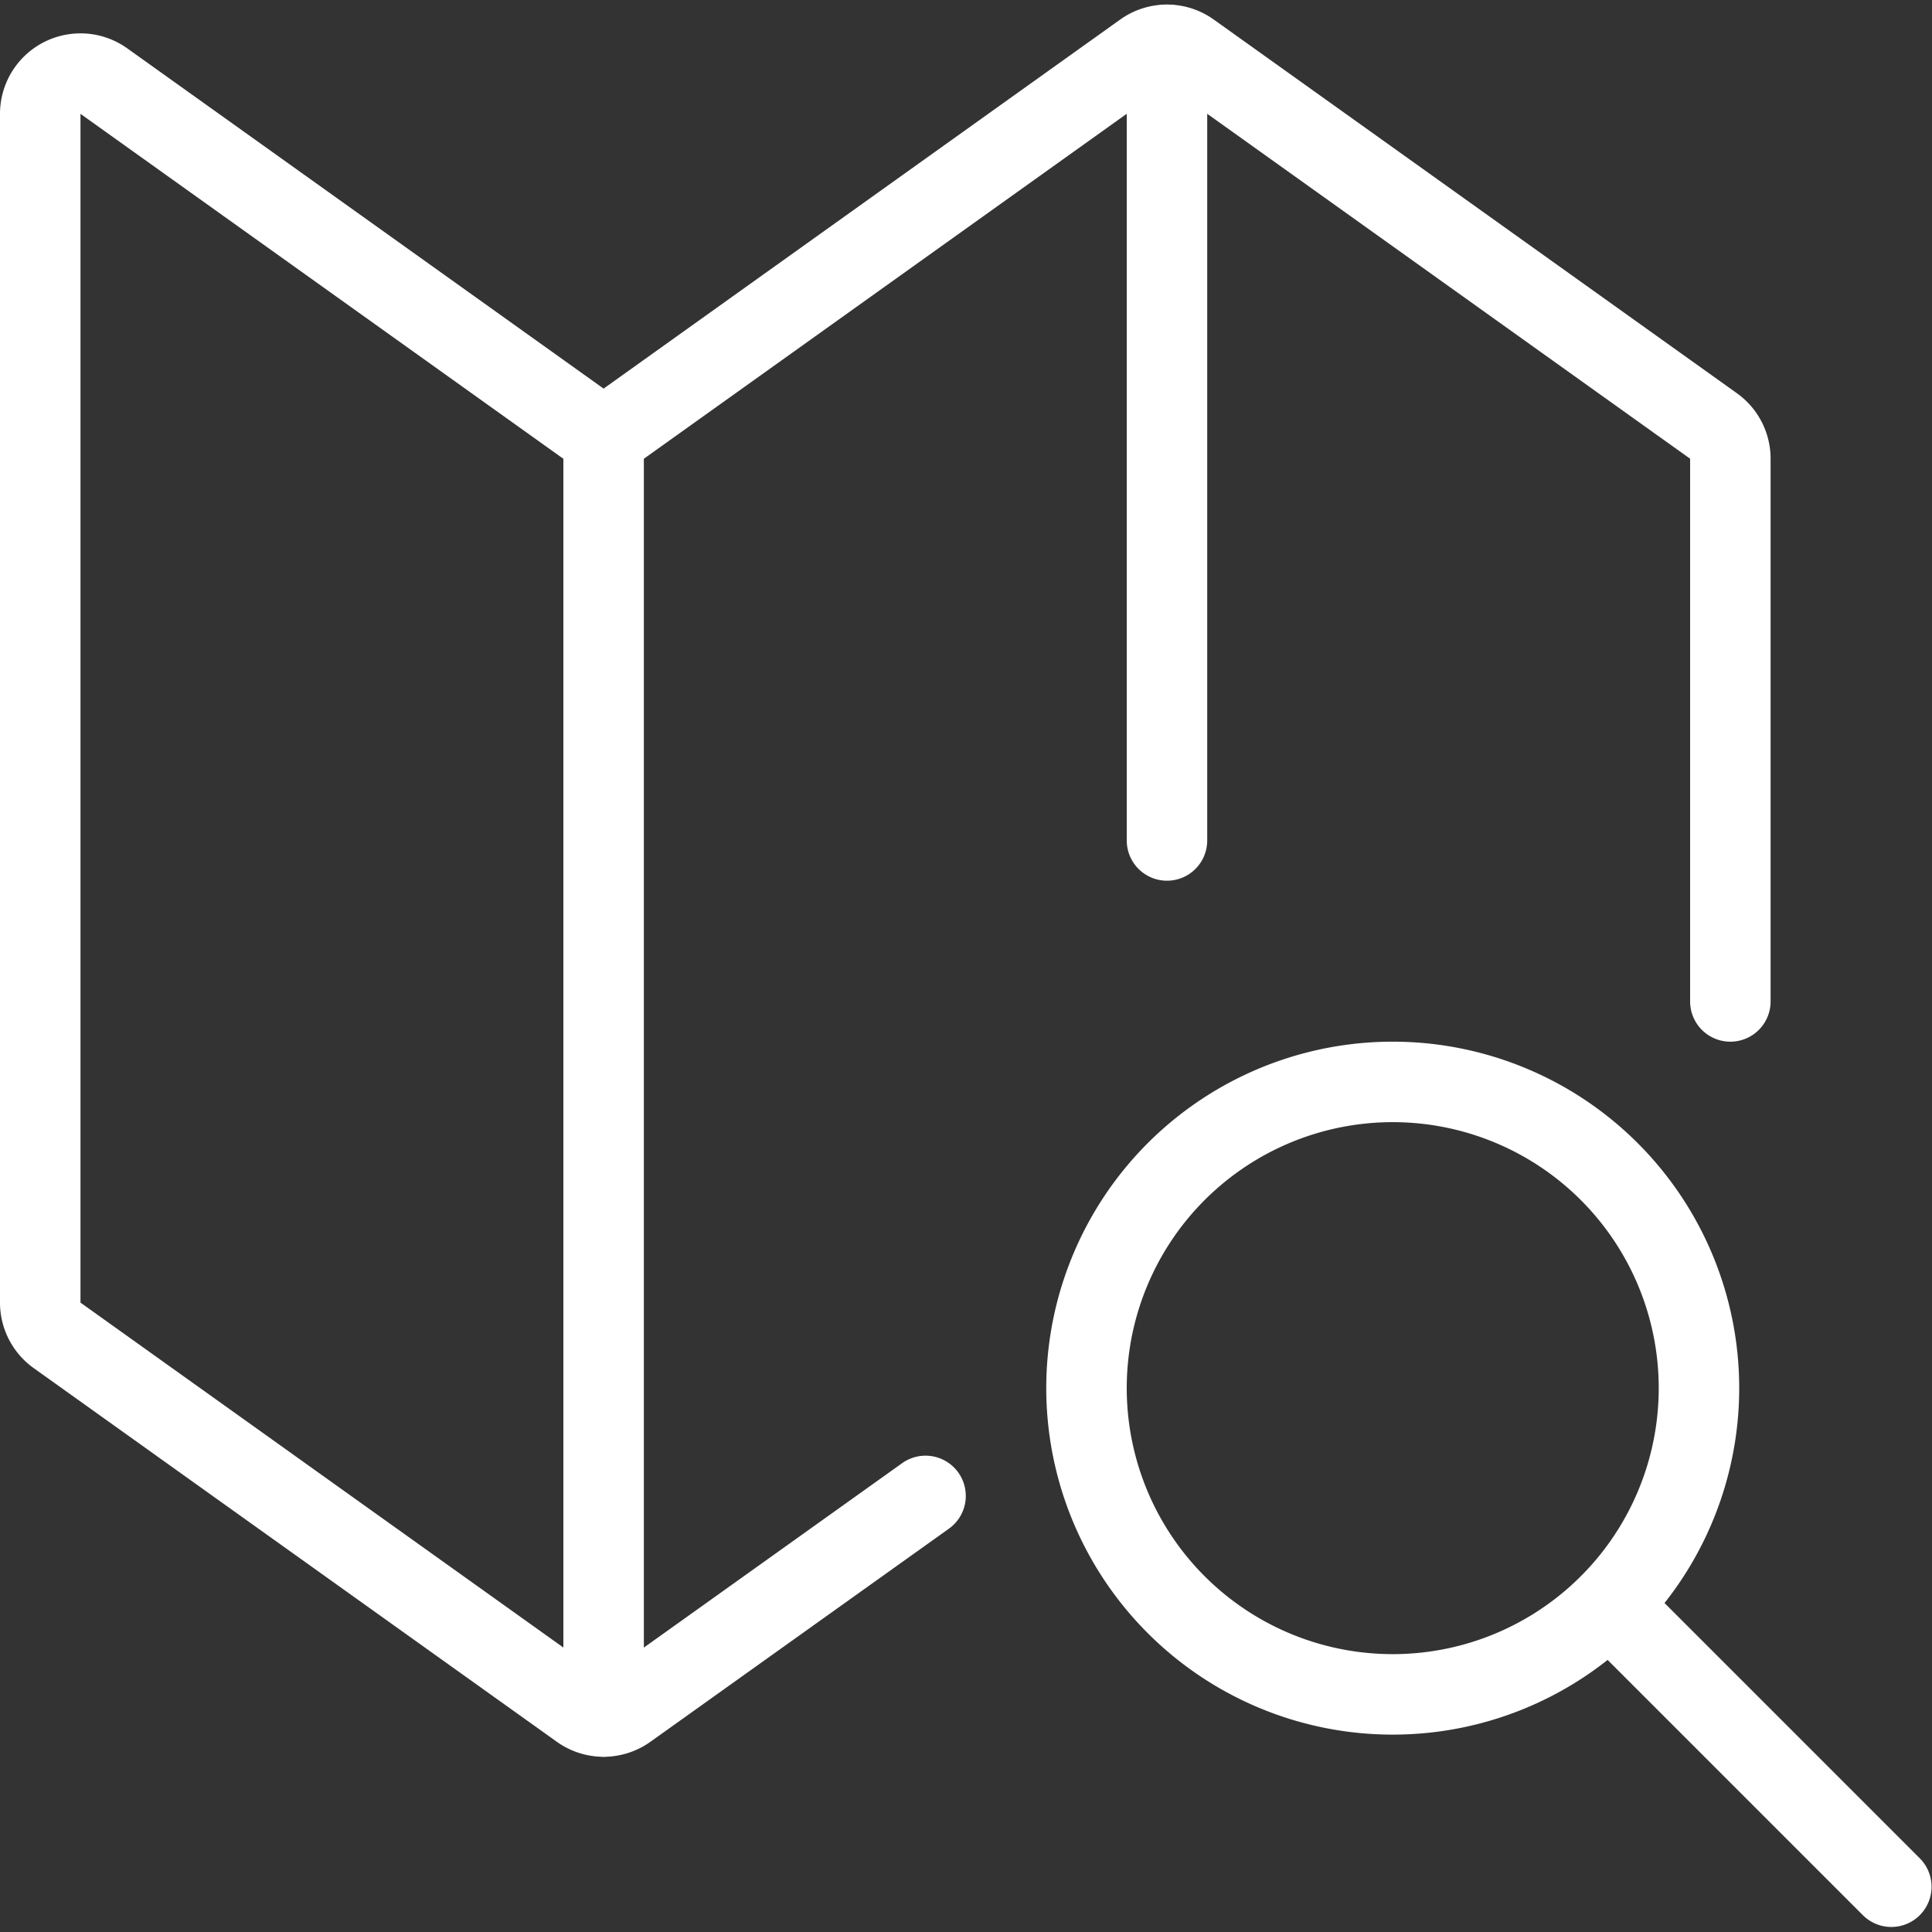
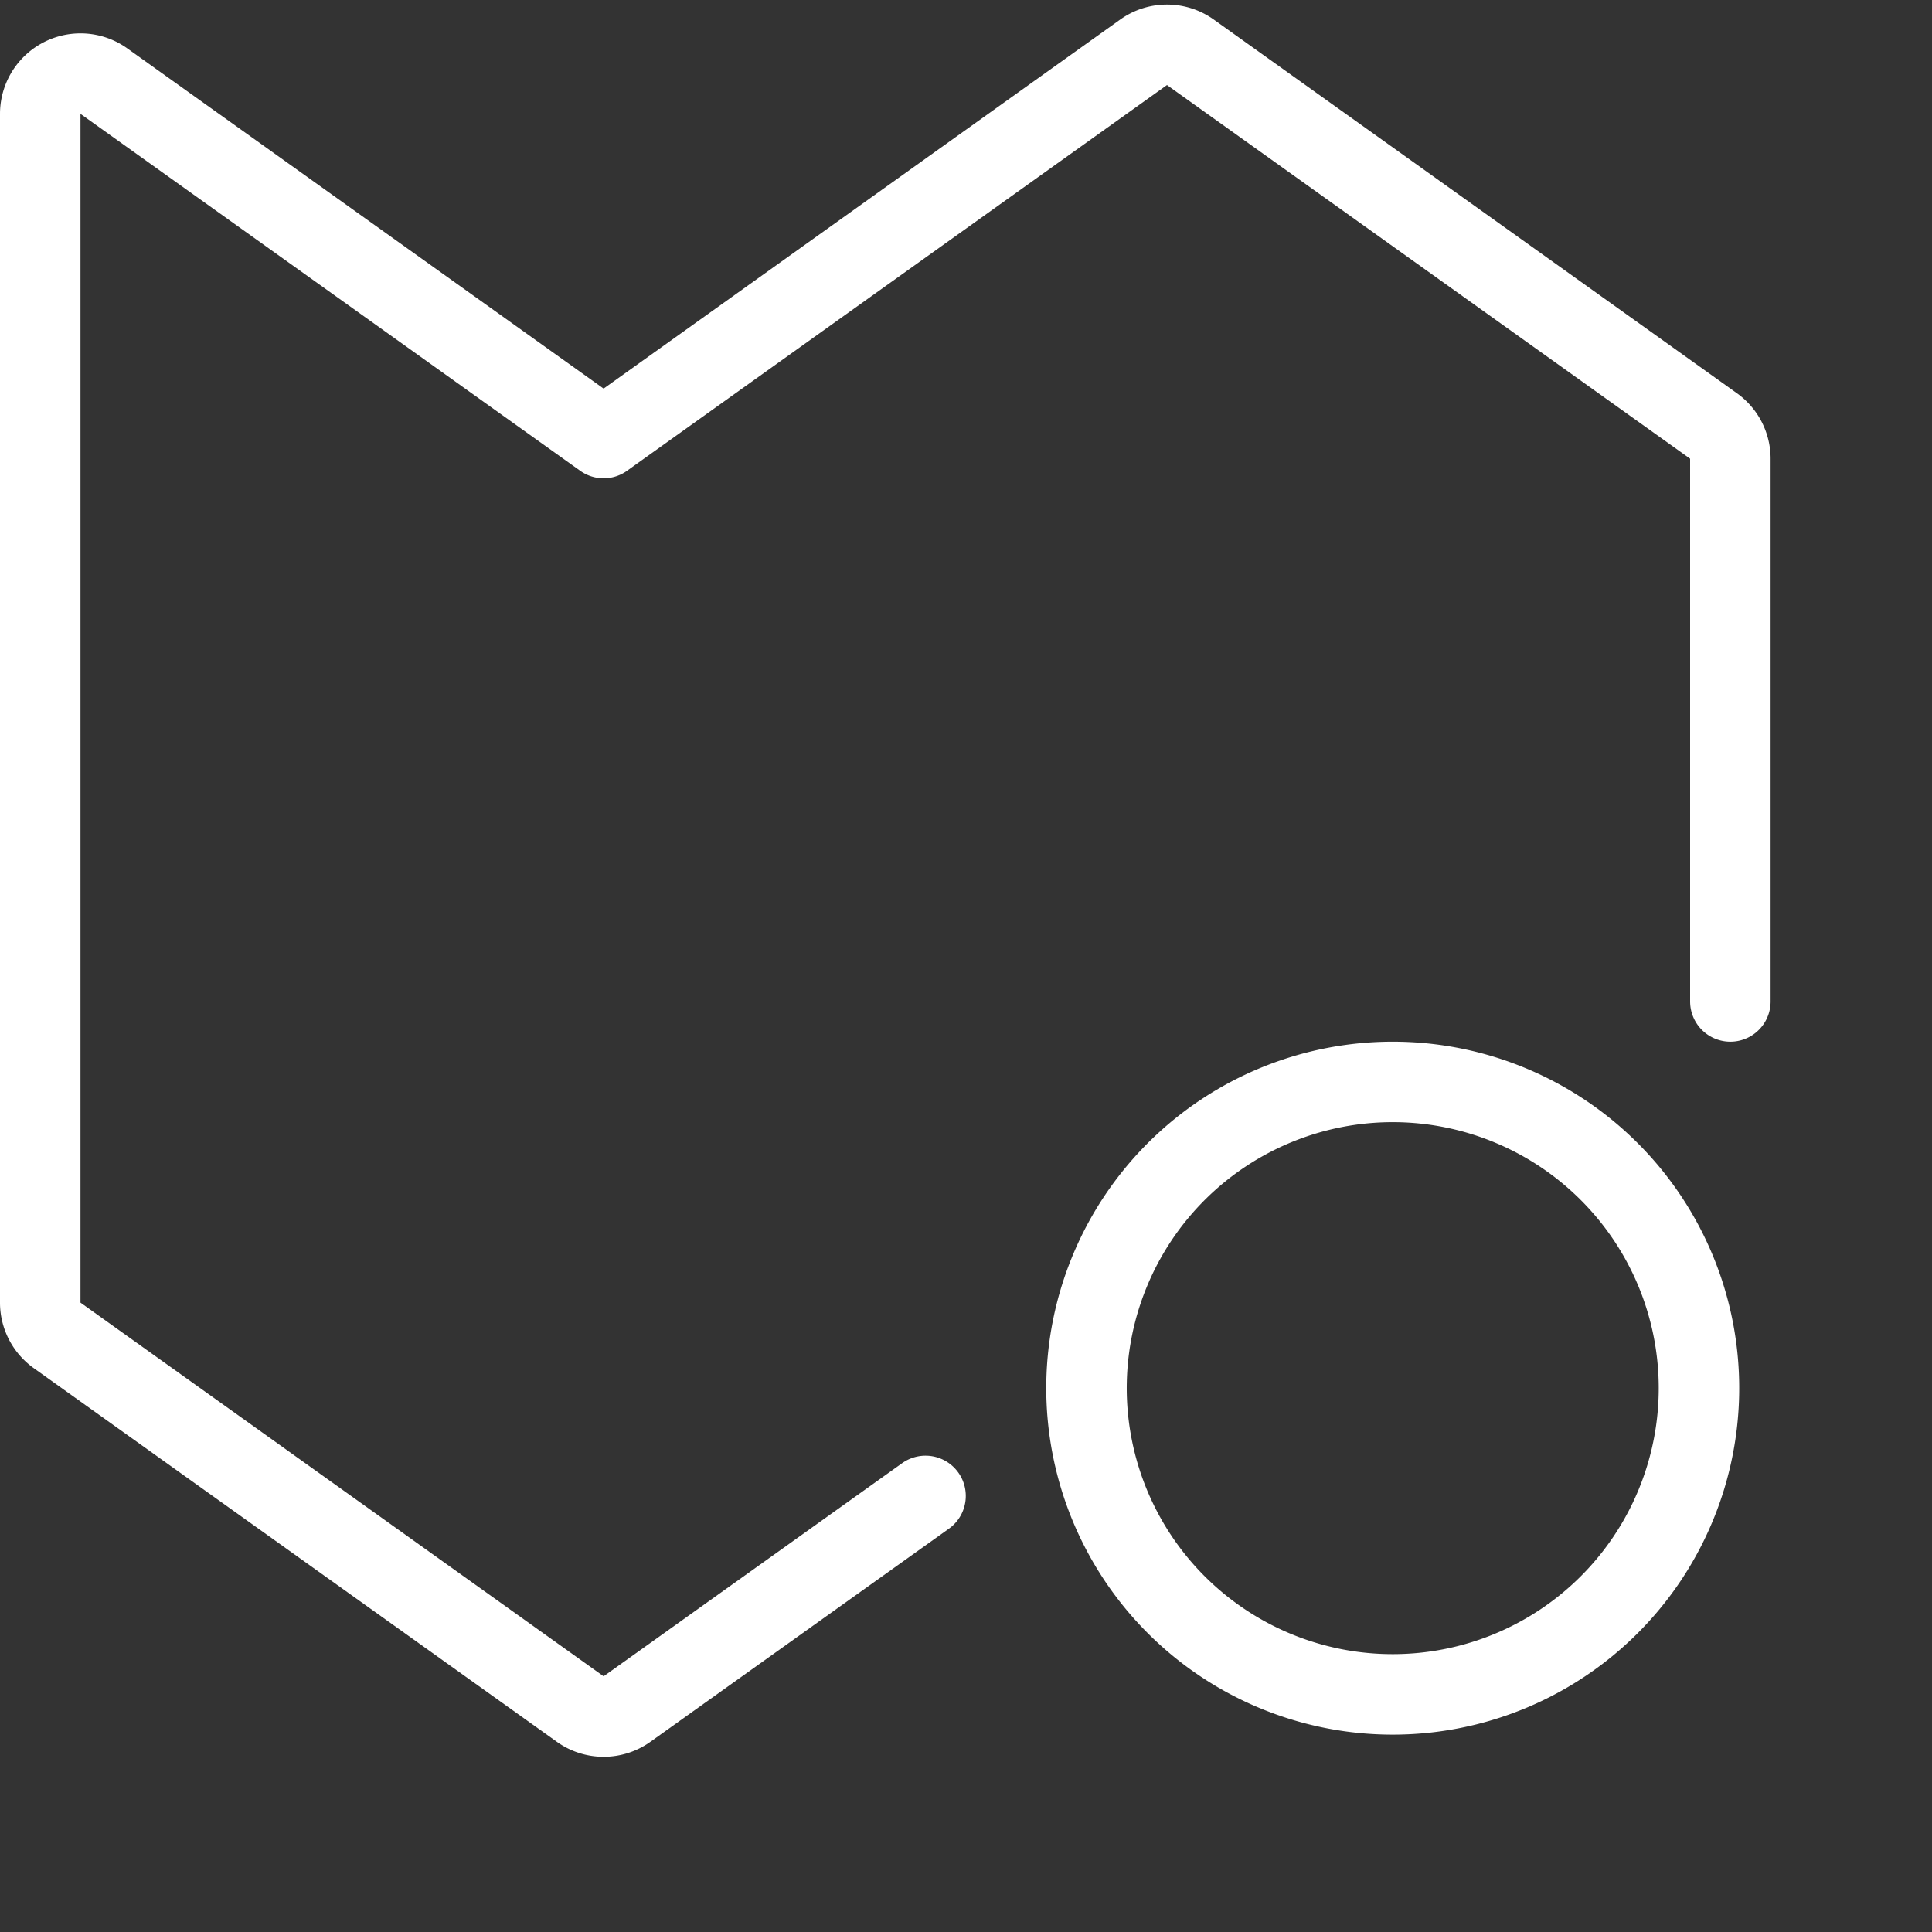
<svg xmlns="http://www.w3.org/2000/svg" version="1.1" viewBox="0 0 35 35" width="35" height="35">
  <rect x="0" y="0" width="35" height="35" fill="#333333" stroke="none" />
  <g transform="matrix(1.458,0,0,1.458,0,0)">
-     <path d="M7.5 5.443L7.5 21.328" fill="none" stroke="#ffffff" stroke-linecap="round" stroke-linejoin="round" />
-     <path d="M14.5 10.443L14.5 0.557" fill="none" stroke="#ffffff" stroke-linecap="round" stroke-linejoin="round" />
    <path d="M11.5,18.587,7.791,21.235a.5.5,0,0,1-.582,0l-6.5-4.643A.5.5,0,0,1,.5,16.185V1.414a.5.5,0,0,1,.791-.406L7.5,5.443,14.209.65a.5.5,0,0,1,.582,0l6.5,4.643A.5.5,0,0,1,21.5,5.7v6.743" fill="none" stroke="#ffffff" stroke-linecap="round" stroke-linejoin="round" />
    <path d="M21.11,17.249a3.805,3.805,0,1,1-3.8-3.806A3.805,3.805,0,0,1,21.11,17.249Z" fill="none" stroke="#ffffff" stroke-linecap="round" stroke-linejoin="round" />
-     <path d="M20 19.943L23.5 23.443" fill="none" stroke="#ffffff" stroke-linecap="round" stroke-linejoin="round" />
  </g>
</svg>